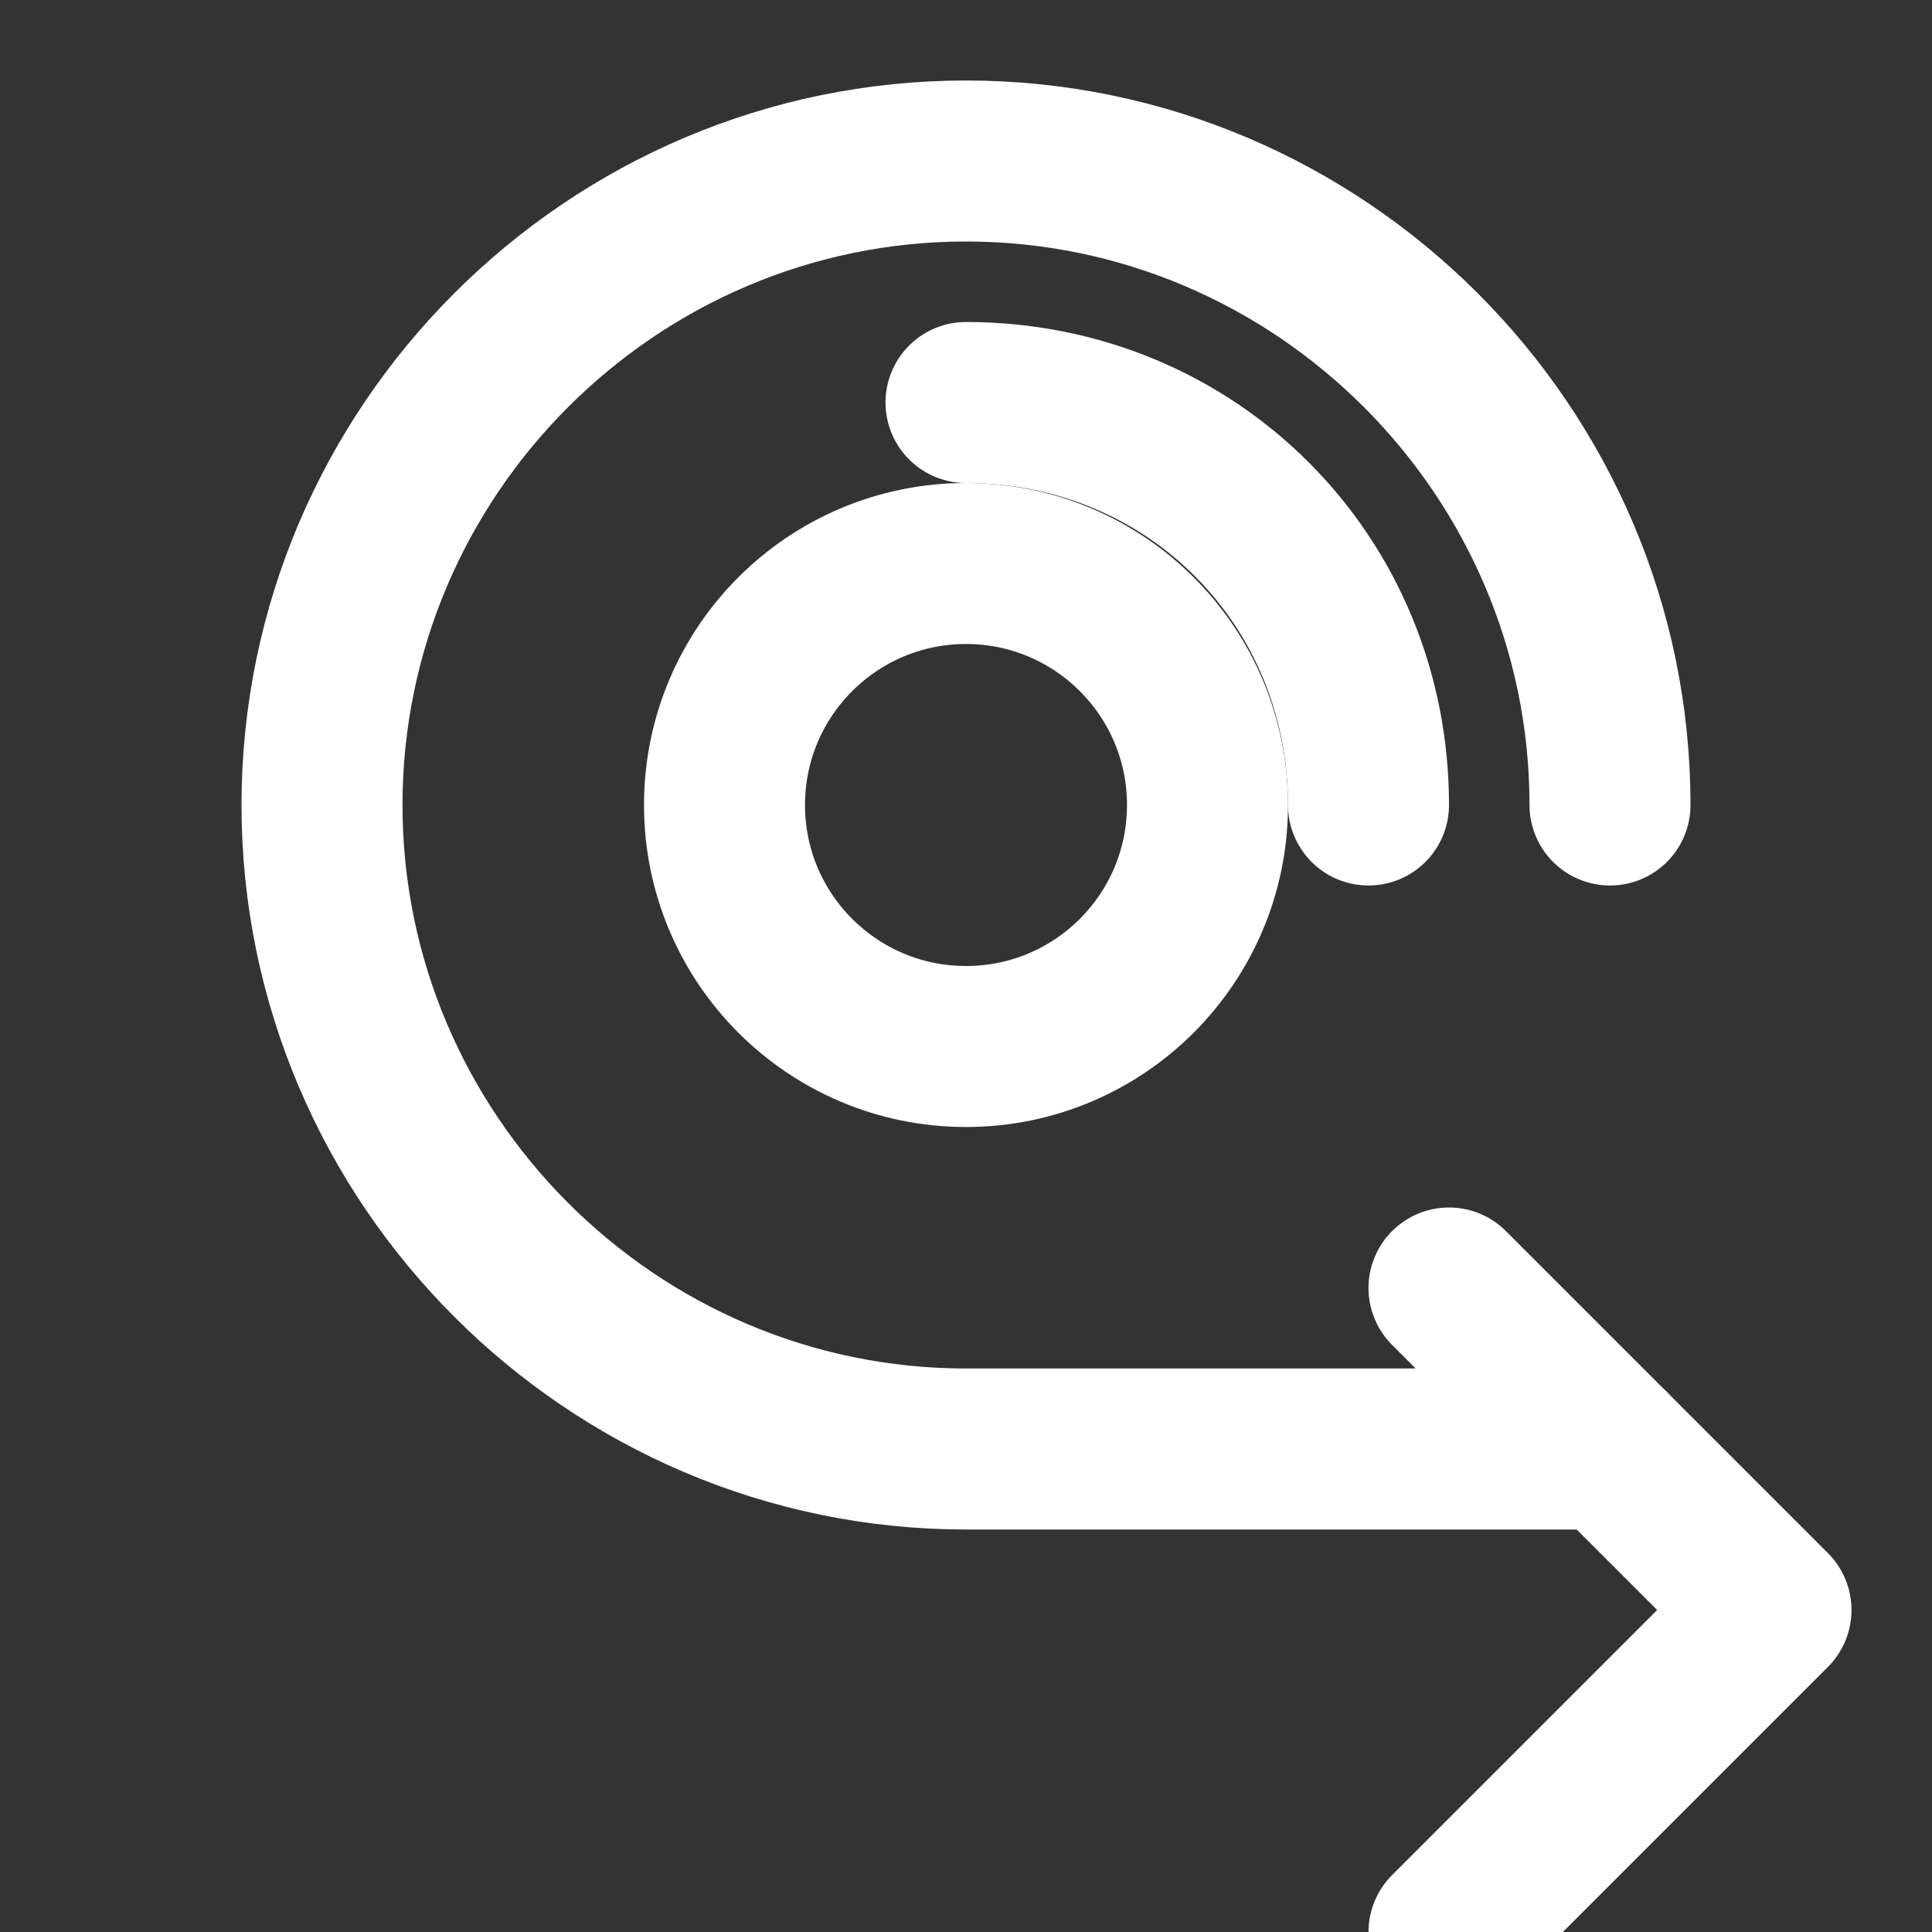
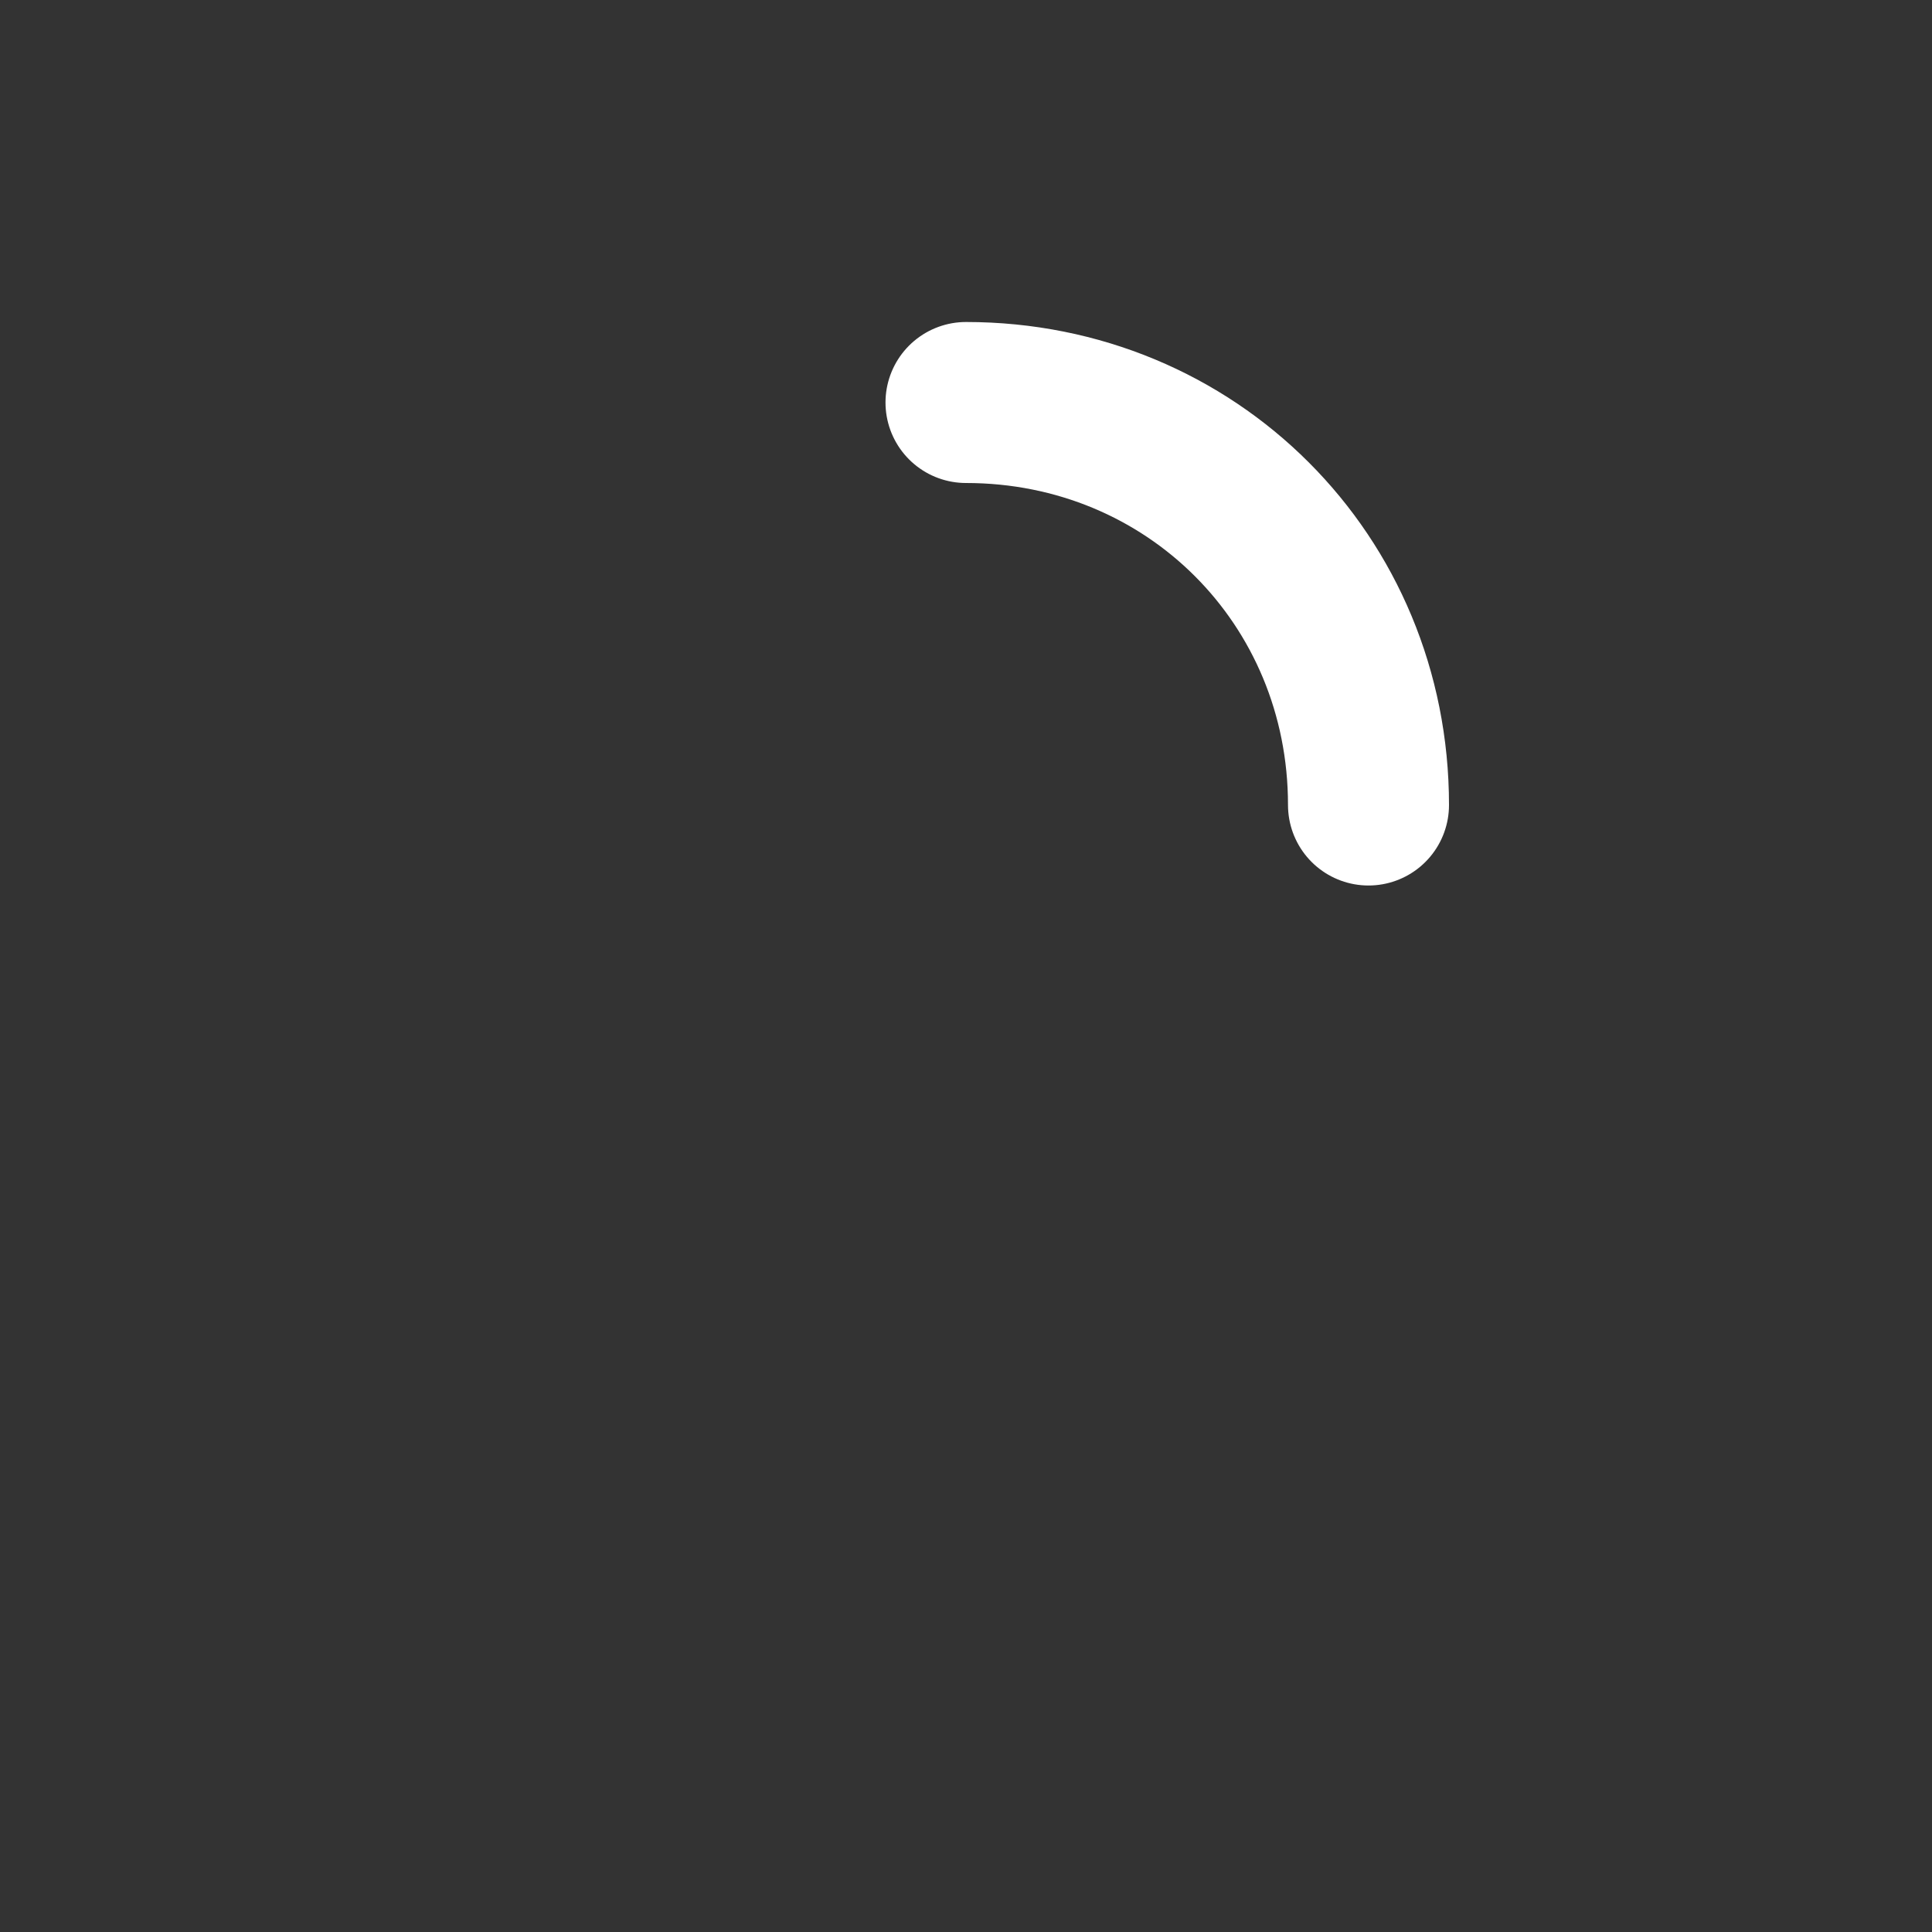
<svg xmlns="http://www.w3.org/2000/svg" width="64" height="64" viewBox="0 0 24 24" fill="none" stroke="#ffffff" stroke-width="2" stroke-linecap="round" stroke-linejoin="round">
  <rect x="0" y="0" width="24" height="24" fill="#333333" stroke="none" />
-   <path d="M20 10c0-4.4-3.6-8-8-8s-8 3.6-8 8 3.6 8 8 8h8" />
-   <path d="M18 16l4 4-4 4" />
-   <circle cx="12" cy="10" r="3" />
  <path d="M17 10c0-2.8-2.2-5-5-5" />
</svg>